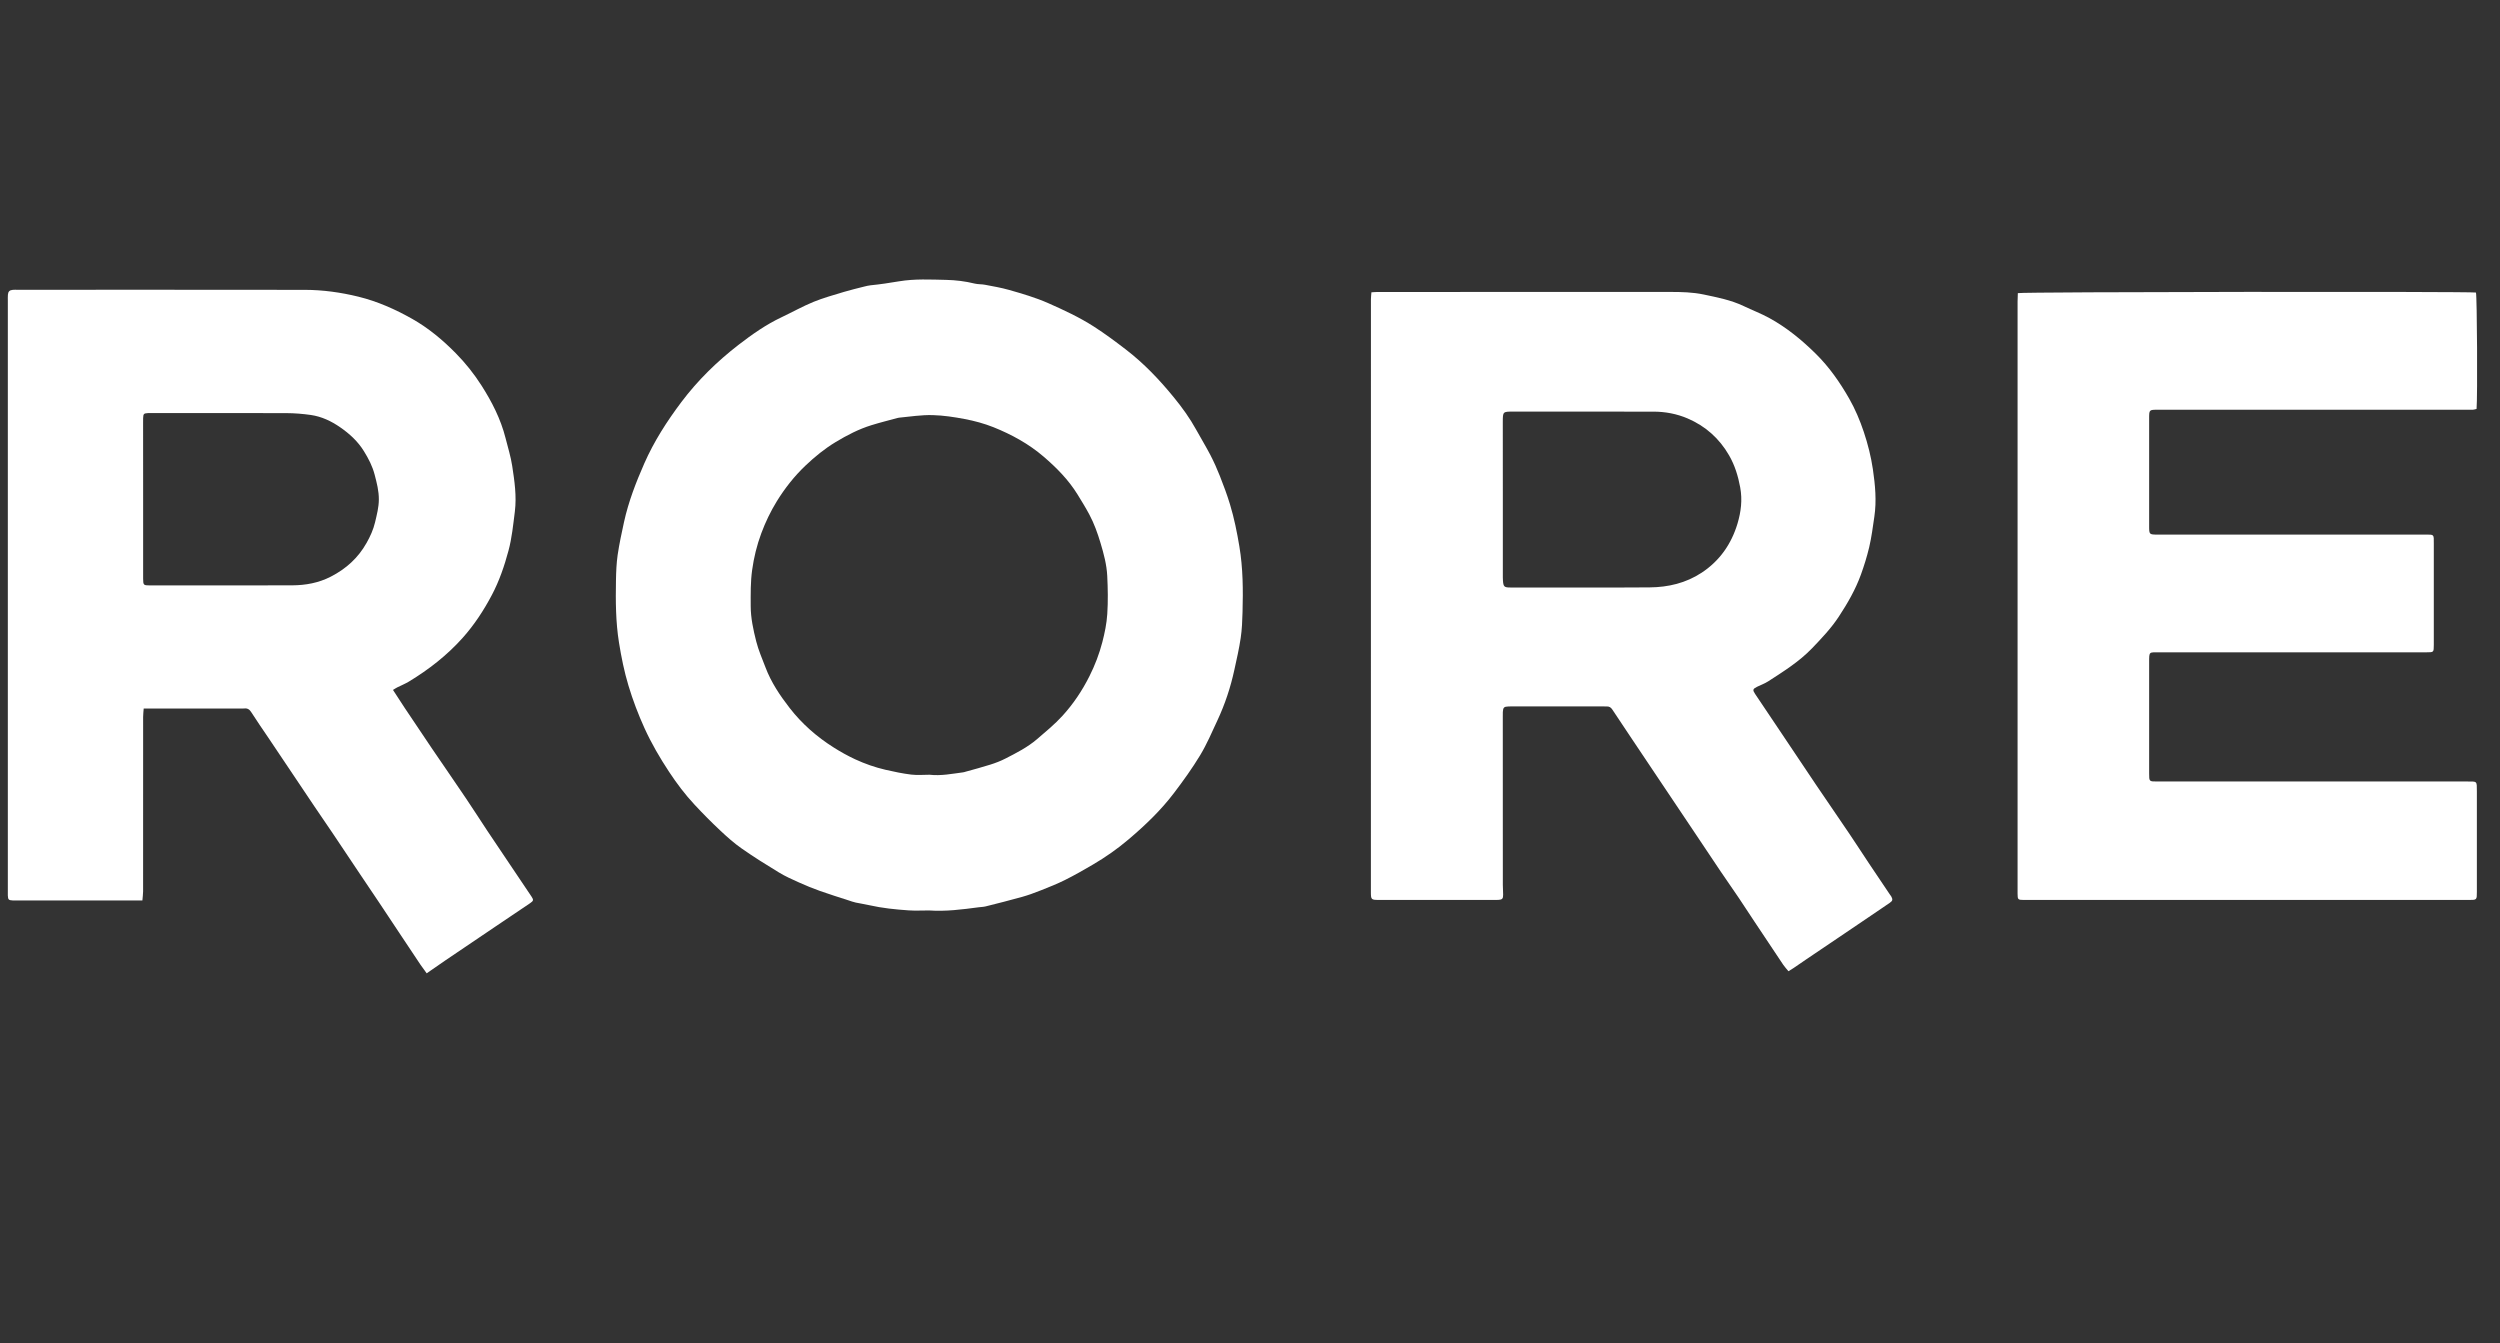
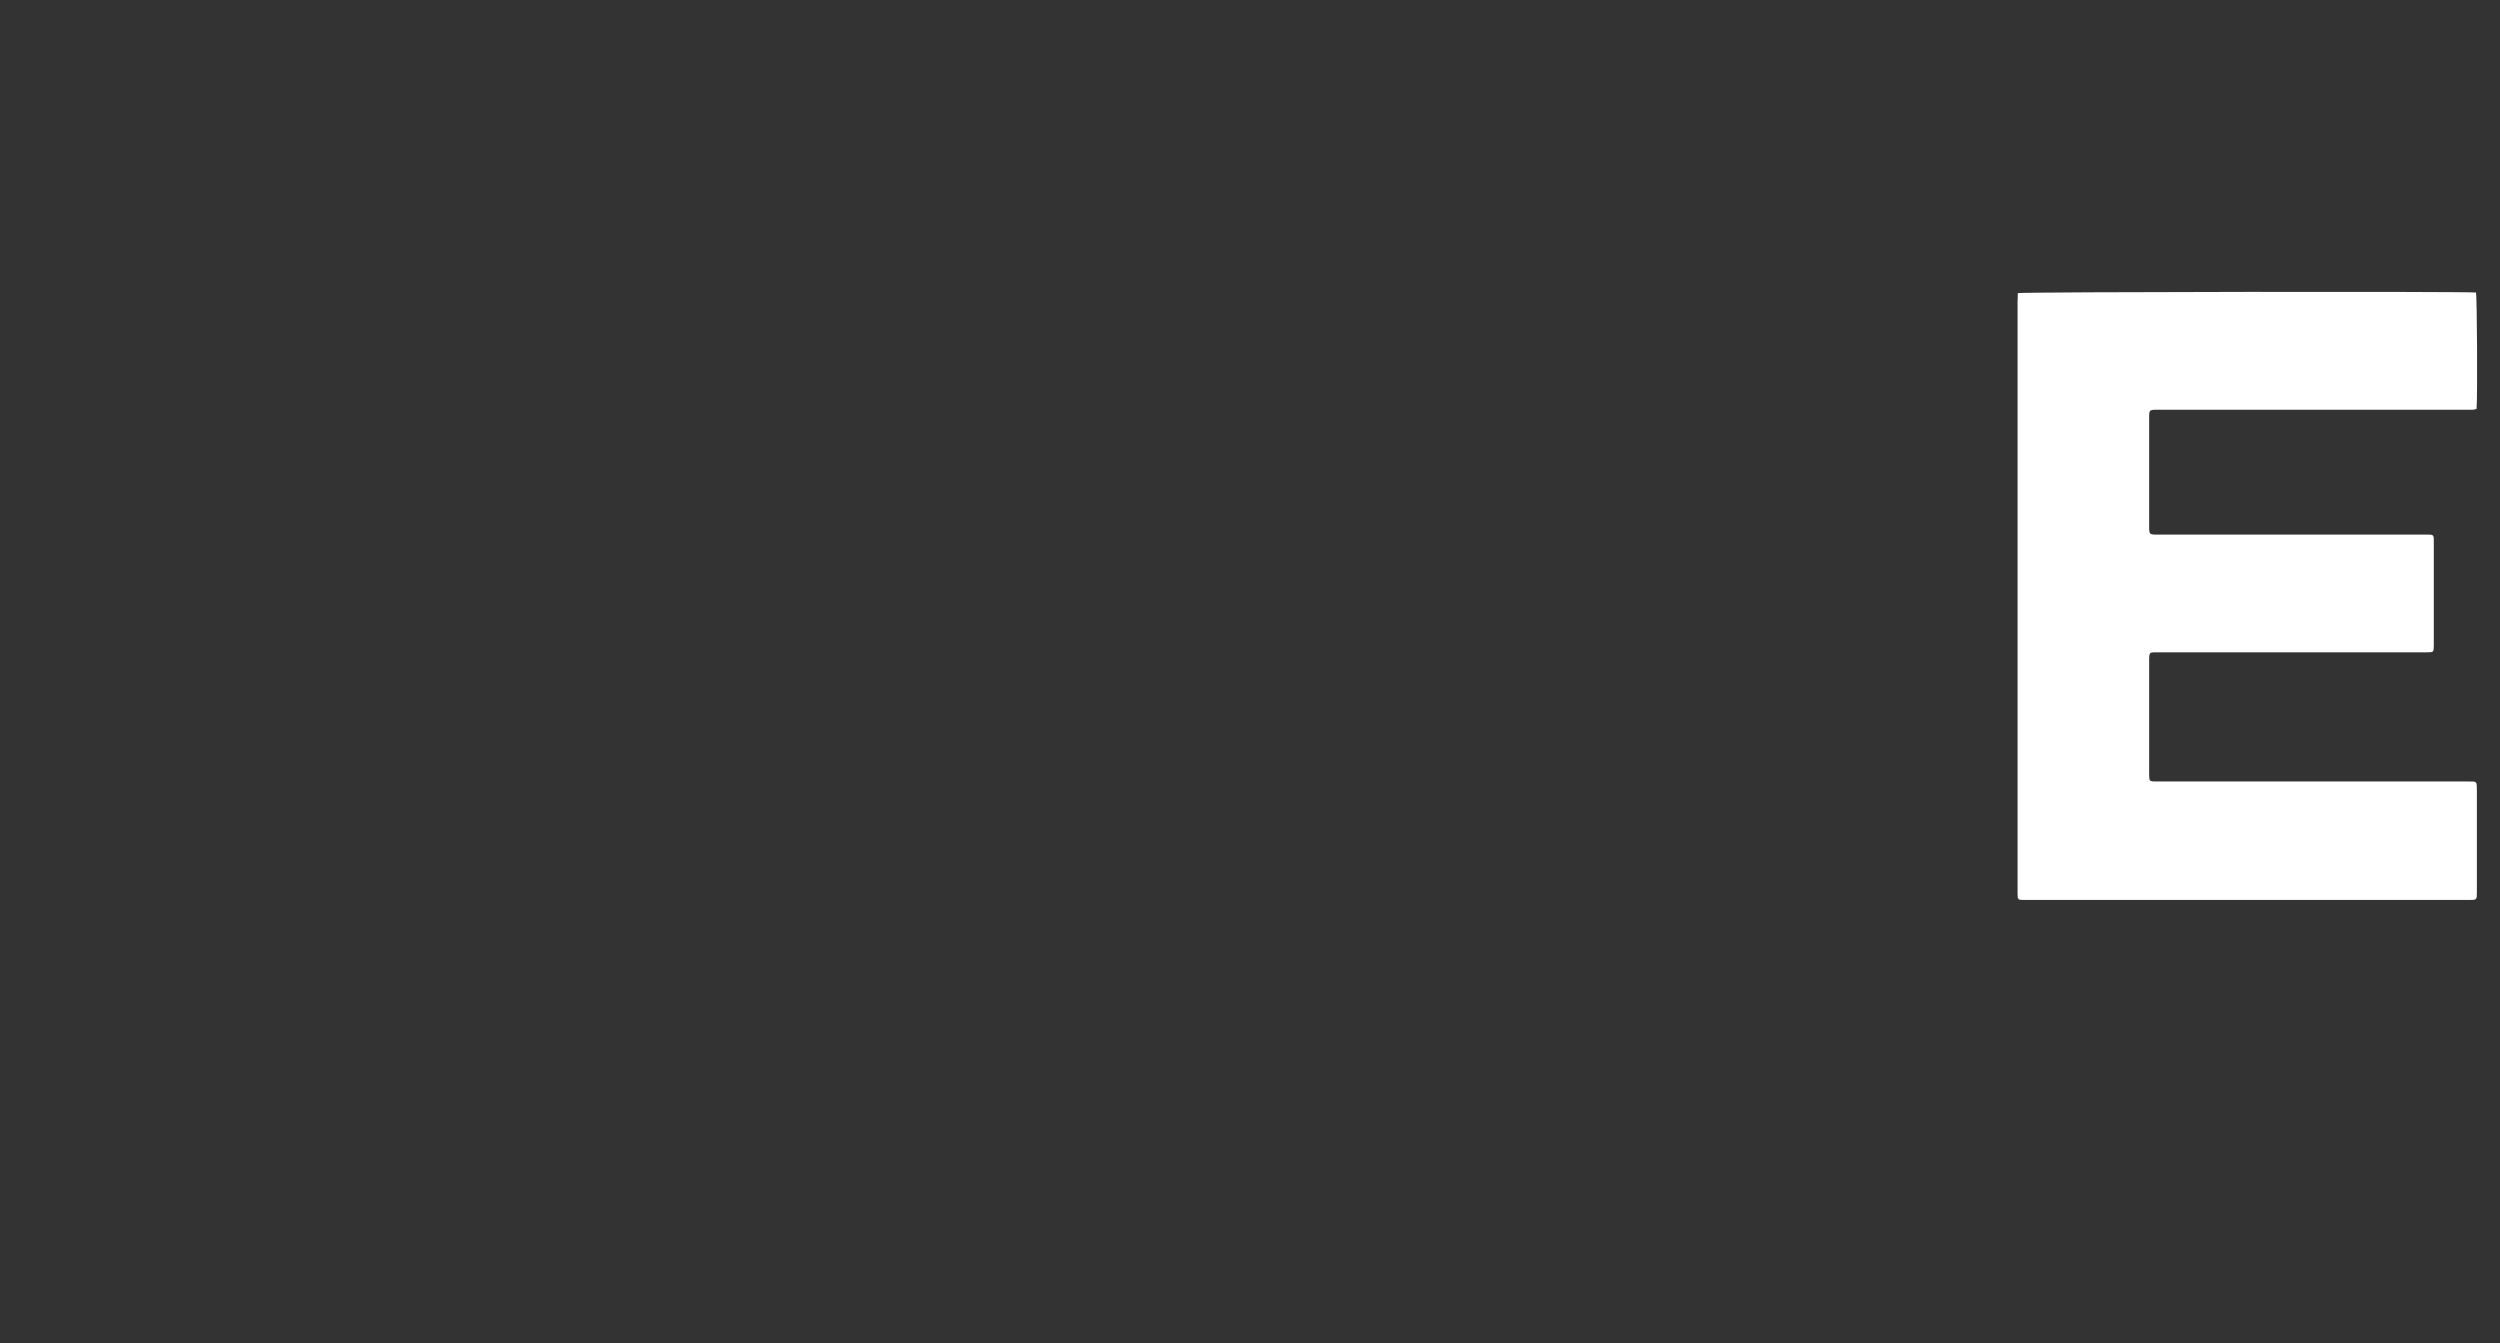
<svg xmlns="http://www.w3.org/2000/svg" width="67" height="36" viewBox="0 0 67 36" fill="none">
  <rect x="0" y="0" width="67" height="36" fill="#333333" stroke="none" />
-   <path d="M10.532 18.49C10.642 18.66 10.742 18.817 10.846 18.972C11.088 19.335 11.331 19.697 11.575 20.058C11.881 20.508 12.19 20.954 12.494 21.405C12.686 21.689 12.87 21.979 13.06 22.265C13.26 22.566 13.463 22.866 13.665 23.166C13.859 23.455 14.054 23.743 14.247 24.032C14.305 24.119 14.298 24.143 14.206 24.206C13.894 24.416 13.582 24.626 13.271 24.836C12.822 25.139 12.373 25.442 11.925 25.746C11.764 25.856 11.604 25.968 11.435 26.085C11.374 26.001 11.319 25.928 11.267 25.851C11.095 25.595 10.925 25.338 10.754 25.081C10.553 24.779 10.353 24.476 10.152 24.175C9.989 23.931 9.824 23.689 9.661 23.445C9.416 23.079 9.172 22.712 8.926 22.346C8.759 22.098 8.588 21.853 8.422 21.605C8.011 20.994 7.603 20.383 7.193 19.773C7.04 19.545 6.882 19.321 6.736 19.09C6.687 19.012 6.633 18.977 6.546 18.987C6.522 18.99 6.497 18.988 6.472 18.988C5.668 18.988 4.864 18.988 4.059 18.988C3.996 18.988 3.933 18.988 3.851 18.988C3.845 19.072 3.836 19.143 3.836 19.215C3.835 20.773 3.836 22.331 3.835 23.889C3.835 23.966 3.823 24.043 3.816 24.133C3.744 24.133 3.691 24.133 3.638 24.133C2.563 24.133 1.489 24.133 0.415 24.133C0.391 24.133 0.366 24.133 0.342 24.132C0.231 24.126 0.216 24.112 0.21 24C0.208 23.956 0.21 23.911 0.21 23.867C0.21 18.598 0.21 13.33 0.21 8.061C0.21 8.007 0.207 7.952 0.212 7.898C0.219 7.813 0.256 7.776 0.341 7.768C0.38 7.764 0.42 7.766 0.459 7.766C3.029 7.766 5.599 7.764 8.169 7.768C8.653 7.769 9.131 7.835 9.605 7.951C10.117 8.077 10.592 8.289 11.046 8.545C11.481 8.791 11.864 9.11 12.217 9.469C12.476 9.732 12.704 10.019 12.902 10.328C13.183 10.768 13.42 11.23 13.549 11.742C13.611 11.99 13.689 12.235 13.727 12.487C13.789 12.891 13.849 13.301 13.798 13.71C13.753 14.062 13.72 14.415 13.627 14.76C13.517 15.171 13.38 15.57 13.183 15.944C12.966 16.356 12.71 16.747 12.398 17.096C11.98 17.563 11.492 17.943 10.959 18.266C10.859 18.326 10.75 18.37 10.646 18.422C10.612 18.439 10.58 18.461 10.532 18.49ZM3.836 13.372C3.836 14.084 3.836 14.796 3.836 15.508C3.837 15.678 3.846 15.689 4.009 15.689C5.283 15.689 6.558 15.691 7.833 15.687C8.192 15.685 8.539 15.622 8.866 15.454C9.273 15.245 9.598 14.953 9.823 14.552C9.922 14.377 10.005 14.196 10.052 13.996C10.099 13.794 10.152 13.598 10.153 13.388C10.155 13.158 10.098 12.942 10.041 12.723C9.982 12.495 9.877 12.292 9.755 12.095C9.593 11.83 9.368 11.625 9.118 11.452C8.88 11.287 8.618 11.162 8.328 11.121C8.115 11.091 7.899 11.073 7.684 11.072C6.483 11.068 5.282 11.07 4.081 11.07C4.041 11.07 4.002 11.069 3.963 11.071C3.852 11.078 3.841 11.091 3.836 11.206C3.834 11.246 3.835 11.285 3.835 11.325C3.836 12.007 3.836 12.69 3.836 13.372Z" fill="white" />
-   <path d="M47.931 26.029C47.88 25.967 47.83 25.914 47.79 25.855C47.532 25.471 47.276 25.085 47.02 24.7C46.882 24.491 46.745 24.28 46.605 24.072C46.44 23.828 46.27 23.587 46.105 23.342C45.853 22.967 45.602 22.59 45.351 22.215C45.078 21.806 44.803 21.398 44.529 20.989C44.253 20.576 43.976 20.164 43.7 19.751C43.536 19.505 43.372 19.259 43.209 19.014C43.173 18.96 43.128 18.93 43.062 18.933C43.028 18.934 42.993 18.932 42.959 18.932C42.14 18.932 41.321 18.932 40.502 18.932C40.477 18.932 40.452 18.932 40.428 18.933C40.307 18.937 40.283 18.96 40.276 19.081C40.274 19.126 40.275 19.171 40.275 19.215C40.275 20.714 40.275 22.213 40.276 23.712C40.276 23.801 40.282 23.89 40.284 23.979C40.285 24.083 40.26 24.111 40.159 24.117C40.129 24.119 40.1 24.118 40.07 24.118C39.035 24.118 38.001 24.118 36.966 24.118C36.745 24.118 36.74 24.114 36.74 23.897C36.74 18.604 36.74 13.31 36.741 8.017C36.741 7.96 36.749 7.902 36.754 7.834C36.82 7.83 36.872 7.825 36.925 7.825C39.539 7.825 42.153 7.826 44.767 7.824C45.067 7.824 45.367 7.831 45.66 7.893C46.023 7.97 46.389 8.04 46.729 8.202C46.958 8.312 47.197 8.402 47.419 8.524C47.882 8.778 48.287 9.11 48.663 9.481C49.024 9.837 49.31 10.248 49.559 10.684C49.719 10.965 49.846 11.265 49.95 11.576C50.06 11.905 50.144 12.241 50.194 12.58C50.255 12.999 50.296 13.422 50.232 13.851C50.192 14.124 50.157 14.399 50.094 14.667C50.035 14.915 49.959 15.161 49.872 15.401C49.727 15.801 49.515 16.168 49.282 16.523C49.076 16.837 48.82 17.106 48.561 17.376C48.215 17.735 47.8 17.993 47.389 18.259C47.295 18.32 47.188 18.357 47.087 18.407C46.973 18.464 46.966 18.492 47.037 18.598C47.259 18.929 47.481 19.259 47.703 19.59C48.024 20.068 48.342 20.547 48.664 21.024C48.964 21.469 49.27 21.91 49.57 22.355C49.749 22.62 49.921 22.889 50.099 23.155C50.279 23.425 50.461 23.693 50.642 23.963C50.656 23.983 50.673 24.002 50.685 24.023C50.731 24.107 50.724 24.142 50.647 24.195C50.453 24.329 50.258 24.461 50.063 24.592C49.795 24.774 49.527 24.955 49.259 25.136C48.979 25.325 48.699 25.514 48.419 25.703C48.301 25.783 48.184 25.864 48.067 25.944C48.027 25.97 47.985 25.995 47.931 26.029ZM40.276 13.379C40.276 14.047 40.276 14.715 40.276 15.382C40.276 15.442 40.275 15.501 40.279 15.56C40.291 15.723 40.313 15.745 40.476 15.745C41.721 15.745 42.967 15.751 44.212 15.742C44.707 15.738 45.181 15.627 45.605 15.348C46.09 15.028 46.402 14.577 46.566 14.029C46.658 13.719 46.699 13.4 46.638 13.065C46.581 12.758 46.494 12.472 46.34 12.205C46.079 11.75 45.704 11.418 45.227 11.214C44.937 11.09 44.628 11.032 44.311 11.032C43.056 11.031 41.801 11.031 40.546 11.031C40.278 11.031 40.276 11.033 40.275 11.303C40.275 11.995 40.276 12.687 40.276 13.379Z" fill="white" />
-   <path d="M24.9 24.4C24.716 24.4 24.534 24.41 24.353 24.398C23.998 24.374 23.643 24.338 23.295 24.259C23.176 24.231 23.054 24.215 22.935 24.189C22.869 24.175 22.805 24.151 22.741 24.13C22.487 24.047 22.231 23.969 21.979 23.879C21.787 23.811 21.597 23.733 21.411 23.649C21.229 23.568 21.044 23.485 20.874 23.381C20.537 23.177 20.202 22.967 19.879 22.741C19.675 22.599 19.487 22.431 19.306 22.261C19.067 22.037 18.836 21.804 18.613 21.564C18.359 21.292 18.135 20.994 17.93 20.683C17.684 20.31 17.46 19.926 17.274 19.518C17.105 19.146 16.96 18.765 16.843 18.375C16.729 17.998 16.652 17.613 16.589 17.222C16.5 16.667 16.498 16.111 16.508 15.553C16.512 15.326 16.521 15.097 16.553 14.873C16.597 14.576 16.66 14.282 16.724 13.989C16.844 13.444 17.043 12.929 17.267 12.42C17.528 11.827 17.874 11.29 18.261 10.775C18.7 10.192 19.217 9.687 19.791 9.243C20.154 8.963 20.53 8.698 20.948 8.501C21.233 8.366 21.51 8.21 21.802 8.09C22.067 7.982 22.346 7.906 22.621 7.822C22.798 7.769 22.978 7.727 23.157 7.681C23.214 7.667 23.272 7.652 23.33 7.646C23.587 7.621 23.844 7.581 24.097 7.539C24.519 7.469 24.938 7.492 25.357 7.501C25.612 7.506 25.87 7.538 26.122 7.6C26.212 7.622 26.308 7.614 26.399 7.632C26.615 7.673 26.832 7.71 27.043 7.77C27.398 7.871 27.754 7.975 28.094 8.125C28.512 8.31 28.928 8.503 29.314 8.751C29.61 8.941 29.893 9.152 30.172 9.366C30.655 9.737 31.074 10.177 31.458 10.648C31.681 10.92 31.888 11.207 32.059 11.518C32.184 11.745 32.319 11.966 32.439 12.196C32.533 12.378 32.618 12.567 32.693 12.758C32.792 13.009 32.887 13.262 32.965 13.521C33.076 13.888 33.152 14.264 33.215 14.644C33.313 15.228 33.316 15.814 33.3 16.401C33.294 16.634 33.285 16.867 33.251 17.096C33.209 17.384 33.143 17.667 33.081 17.951C32.98 18.419 32.83 18.871 32.628 19.304C32.481 19.619 32.344 19.942 32.165 20.239C31.953 20.59 31.712 20.924 31.464 21.251C31.11 21.718 30.688 22.121 30.243 22.498C29.945 22.751 29.625 22.975 29.288 23.172C29.044 23.315 28.798 23.456 28.545 23.582C28.336 23.687 28.118 23.773 27.901 23.859C27.733 23.925 27.564 23.989 27.391 24.037C27.068 24.128 26.742 24.209 26.417 24.291C26.356 24.306 26.291 24.307 26.228 24.315C25.787 24.374 25.345 24.431 24.9 24.4ZM24.91 20.763C25.221 20.798 25.514 20.737 25.809 20.699C25.834 20.696 25.857 20.688 25.88 20.681C26.101 20.619 26.322 20.562 26.54 20.492C26.68 20.448 26.818 20.395 26.948 20.328C27.243 20.177 27.54 20.026 27.794 19.808C28.027 19.608 28.267 19.411 28.474 19.184C28.764 18.866 29.004 18.508 29.198 18.12C29.345 17.828 29.46 17.526 29.542 17.212C29.606 16.965 29.659 16.71 29.675 16.455C29.697 16.116 29.691 15.773 29.674 15.433C29.659 15.133 29.581 14.841 29.494 14.552C29.415 14.287 29.322 14.028 29.192 13.785C29.095 13.603 28.986 13.428 28.878 13.252C28.636 12.859 28.314 12.534 27.969 12.238C27.57 11.895 27.112 11.645 26.625 11.449C26.375 11.35 26.117 11.28 25.853 11.23C25.57 11.176 25.287 11.133 24.997 11.125C24.692 11.117 24.393 11.165 24.092 11.194C24.078 11.196 24.063 11.199 24.049 11.203C23.818 11.266 23.586 11.323 23.358 11.394C23.017 11.499 22.701 11.663 22.396 11.847C22.102 12.024 21.839 12.239 21.589 12.476C21.288 12.762 21.035 13.084 20.818 13.435C20.651 13.707 20.514 13.993 20.402 14.294C20.283 14.614 20.203 14.945 20.157 15.279C20.113 15.596 20.118 15.92 20.119 16.241C20.119 16.564 20.189 16.88 20.267 17.19C20.327 17.427 20.427 17.654 20.514 17.883C20.666 18.287 20.905 18.642 21.166 18.978C21.494 19.4 21.892 19.748 22.342 20.032C22.526 20.149 22.719 20.256 22.916 20.348C23.178 20.469 23.45 20.565 23.731 20.63C23.959 20.682 24.189 20.731 24.42 20.759C24.585 20.779 24.754 20.763 24.91 20.763Z" fill="white" />
  <path d="M54.078 7.856C54.201 7.82 66.165 7.809 66.356 7.84C66.385 7.941 66.4 10.647 66.372 10.959C66.344 10.966 66.313 10.977 66.281 10.98C66.232 10.983 66.183 10.981 66.134 10.981C63.387 10.981 60.641 10.981 57.894 10.981C57.874 10.981 57.855 10.981 57.835 10.981C57.597 10.981 57.597 10.981 57.597 11.214C57.597 12.174 57.597 13.133 57.597 14.093C57.597 14.327 57.597 14.327 57.835 14.327C60.219 14.327 62.603 14.327 64.986 14.327C65.243 14.327 65.226 14.313 65.226 14.569C65.226 15.459 65.226 16.35 65.226 17.24C65.226 17.255 65.226 17.27 65.226 17.285C65.225 17.482 65.225 17.482 65.03 17.482C62.642 17.483 60.253 17.482 57.864 17.483C57.594 17.483 57.597 17.455 57.597 17.745C57.597 18.74 57.597 19.734 57.597 20.729C57.597 20.944 57.598 20.944 57.808 20.944C60.579 20.944 63.35 20.944 66.121 20.944C66.39 20.944 66.38 20.926 66.38 21.201C66.38 22.102 66.38 23.002 66.38 23.902C66.38 24.118 66.379 24.119 66.169 24.119C62.206 24.119 58.243 24.119 54.28 24.119C54.266 24.119 54.251 24.12 54.236 24.119C54.08 24.117 54.072 24.109 54.071 23.949C54.07 23.885 54.071 23.82 54.071 23.756C54.071 18.532 54.071 13.308 54.071 8.083C54.071 8.006 54.076 7.928 54.078 7.856Z" fill="white" />
</svg>